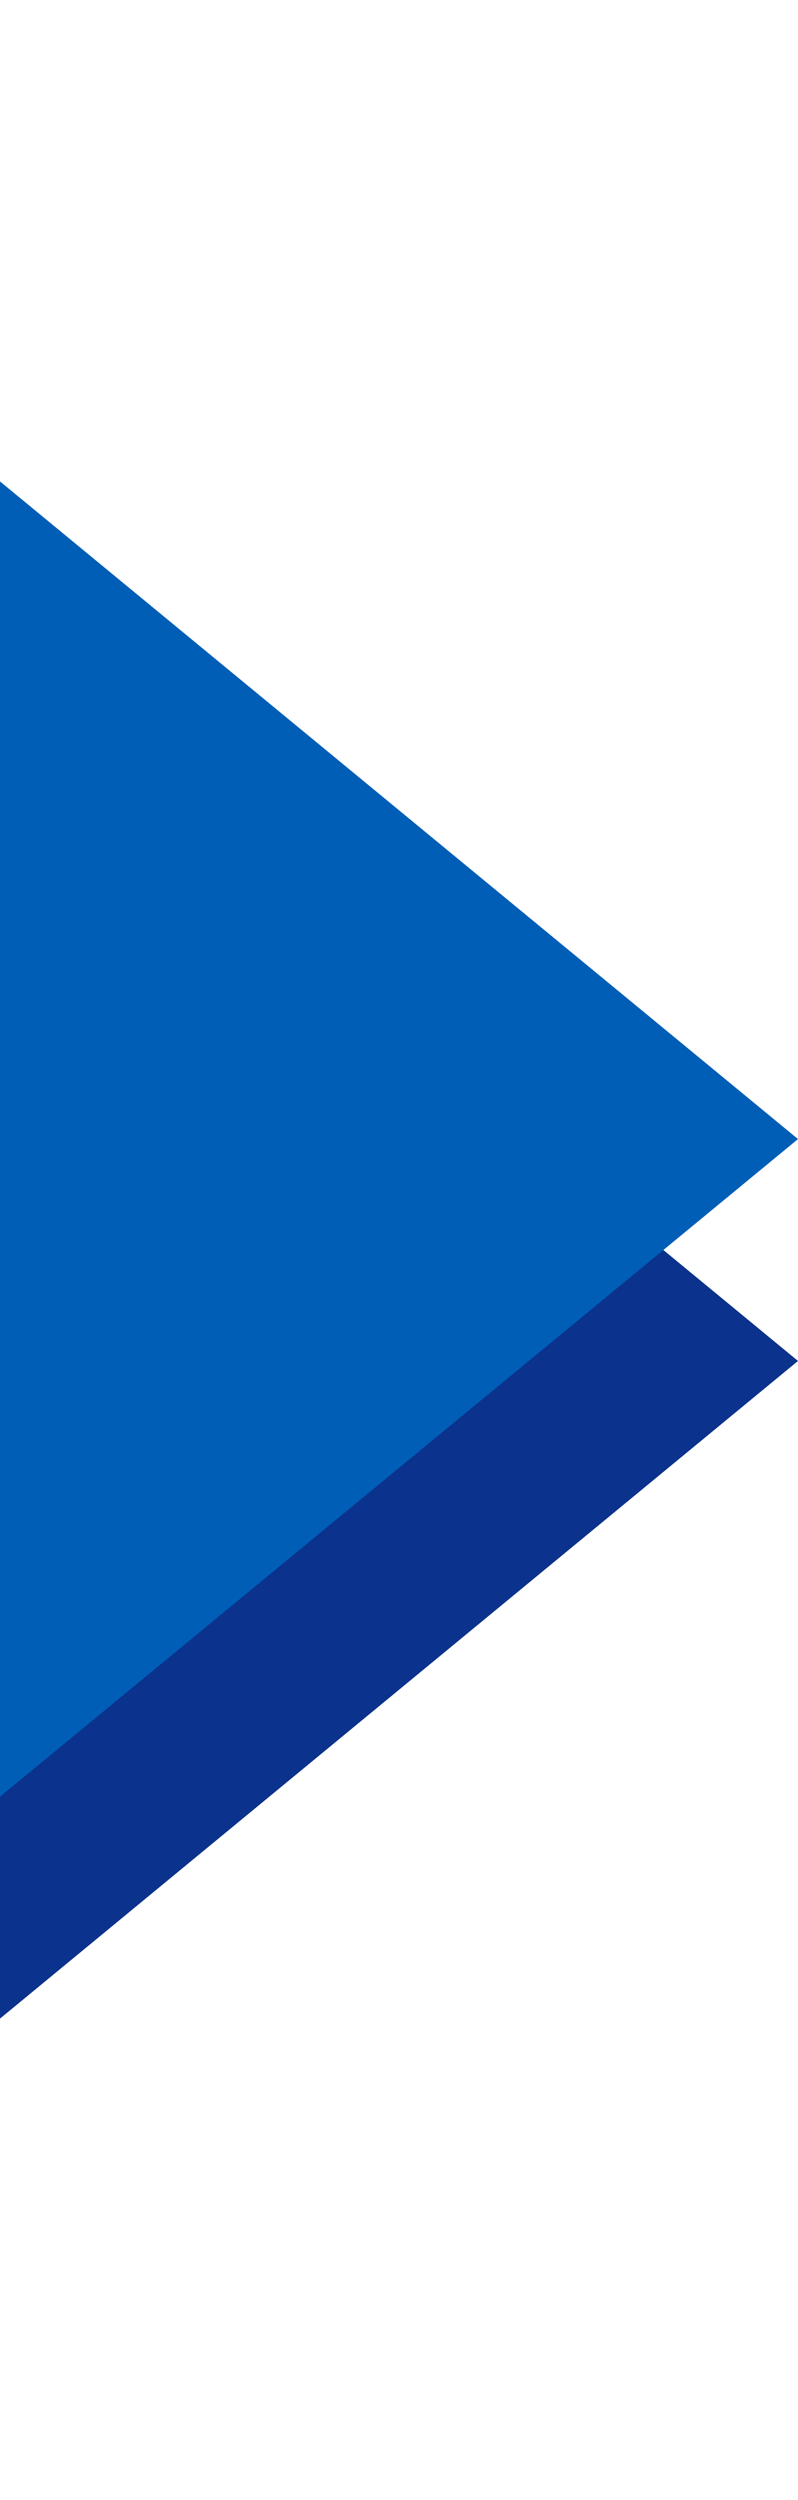
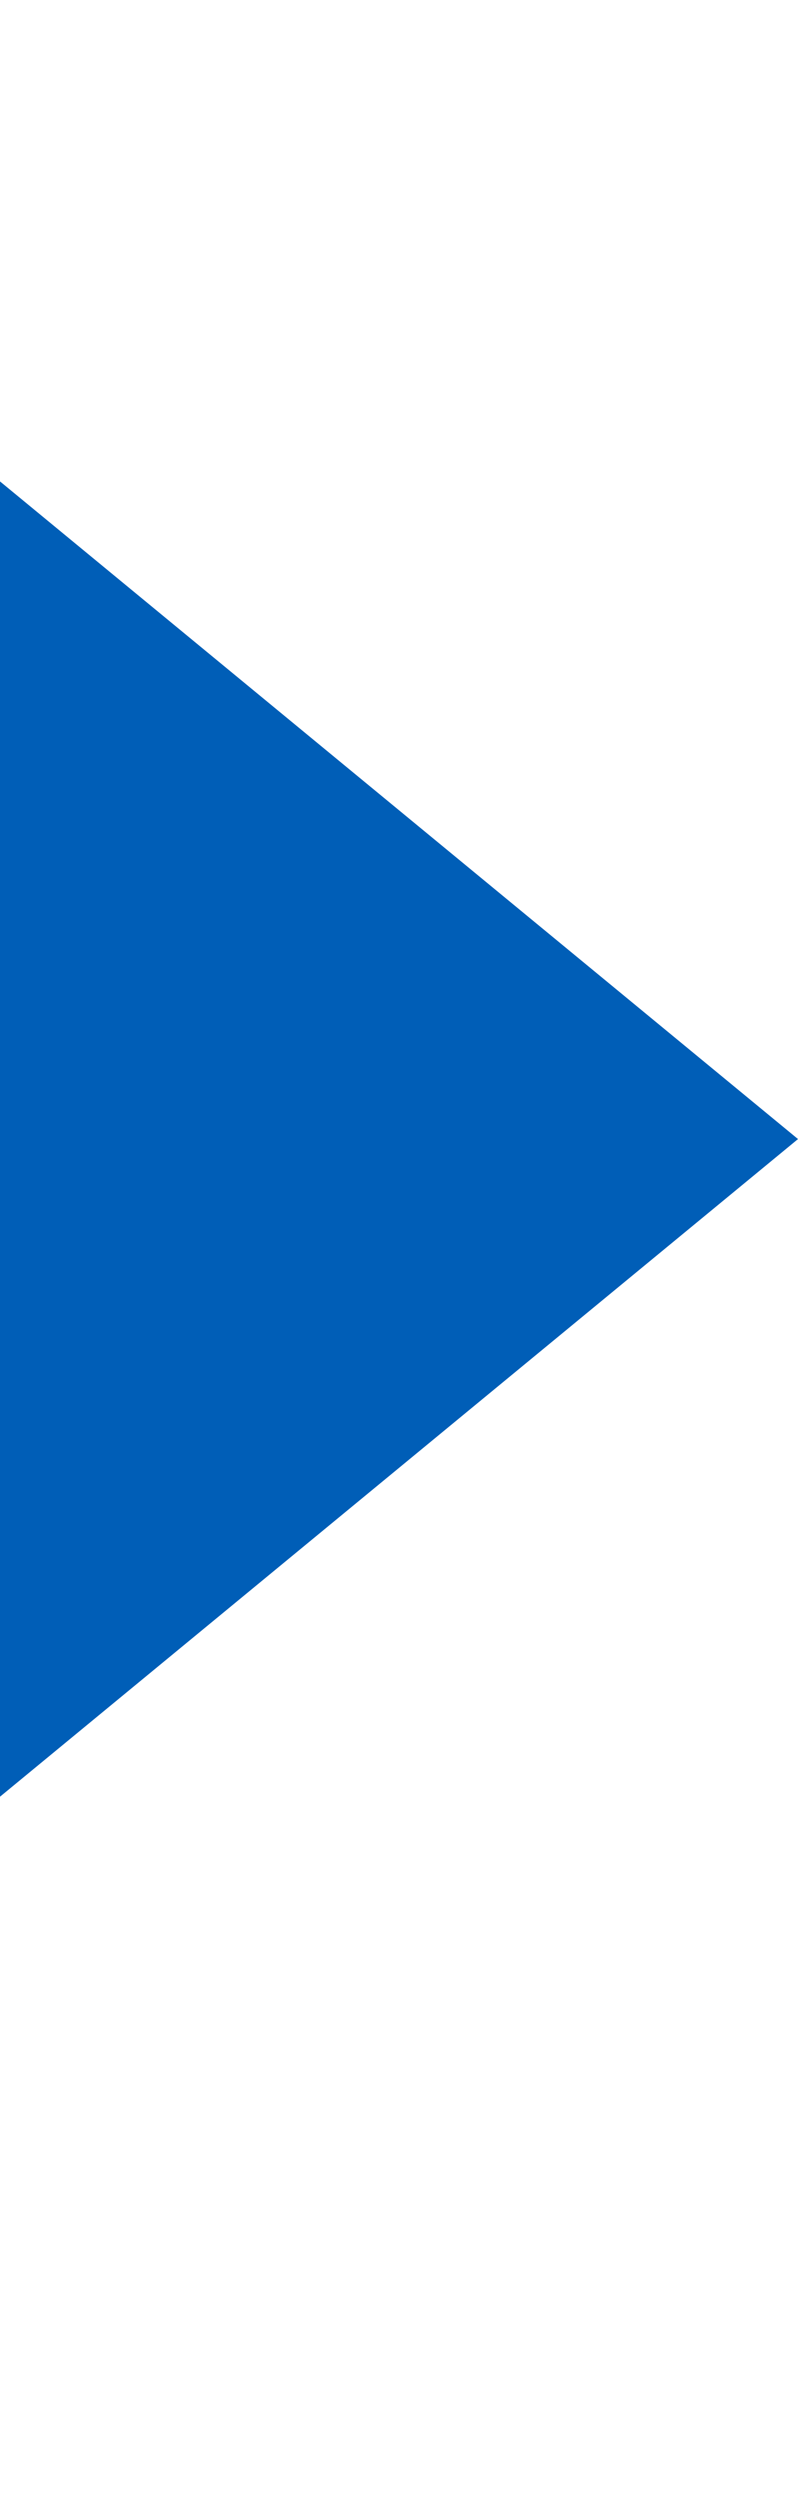
<svg xmlns="http://www.w3.org/2000/svg" width="108" height="338" viewBox="0 0 108 338" fill="none">
-   <path d="M108 184L-54 317.368L-54 50.632L108 184Z" fill="#0B328C" />
  <path d="M108 154L-54 287.368L-54 20.632L108 154Z" fill="#005EB7" />
</svg>